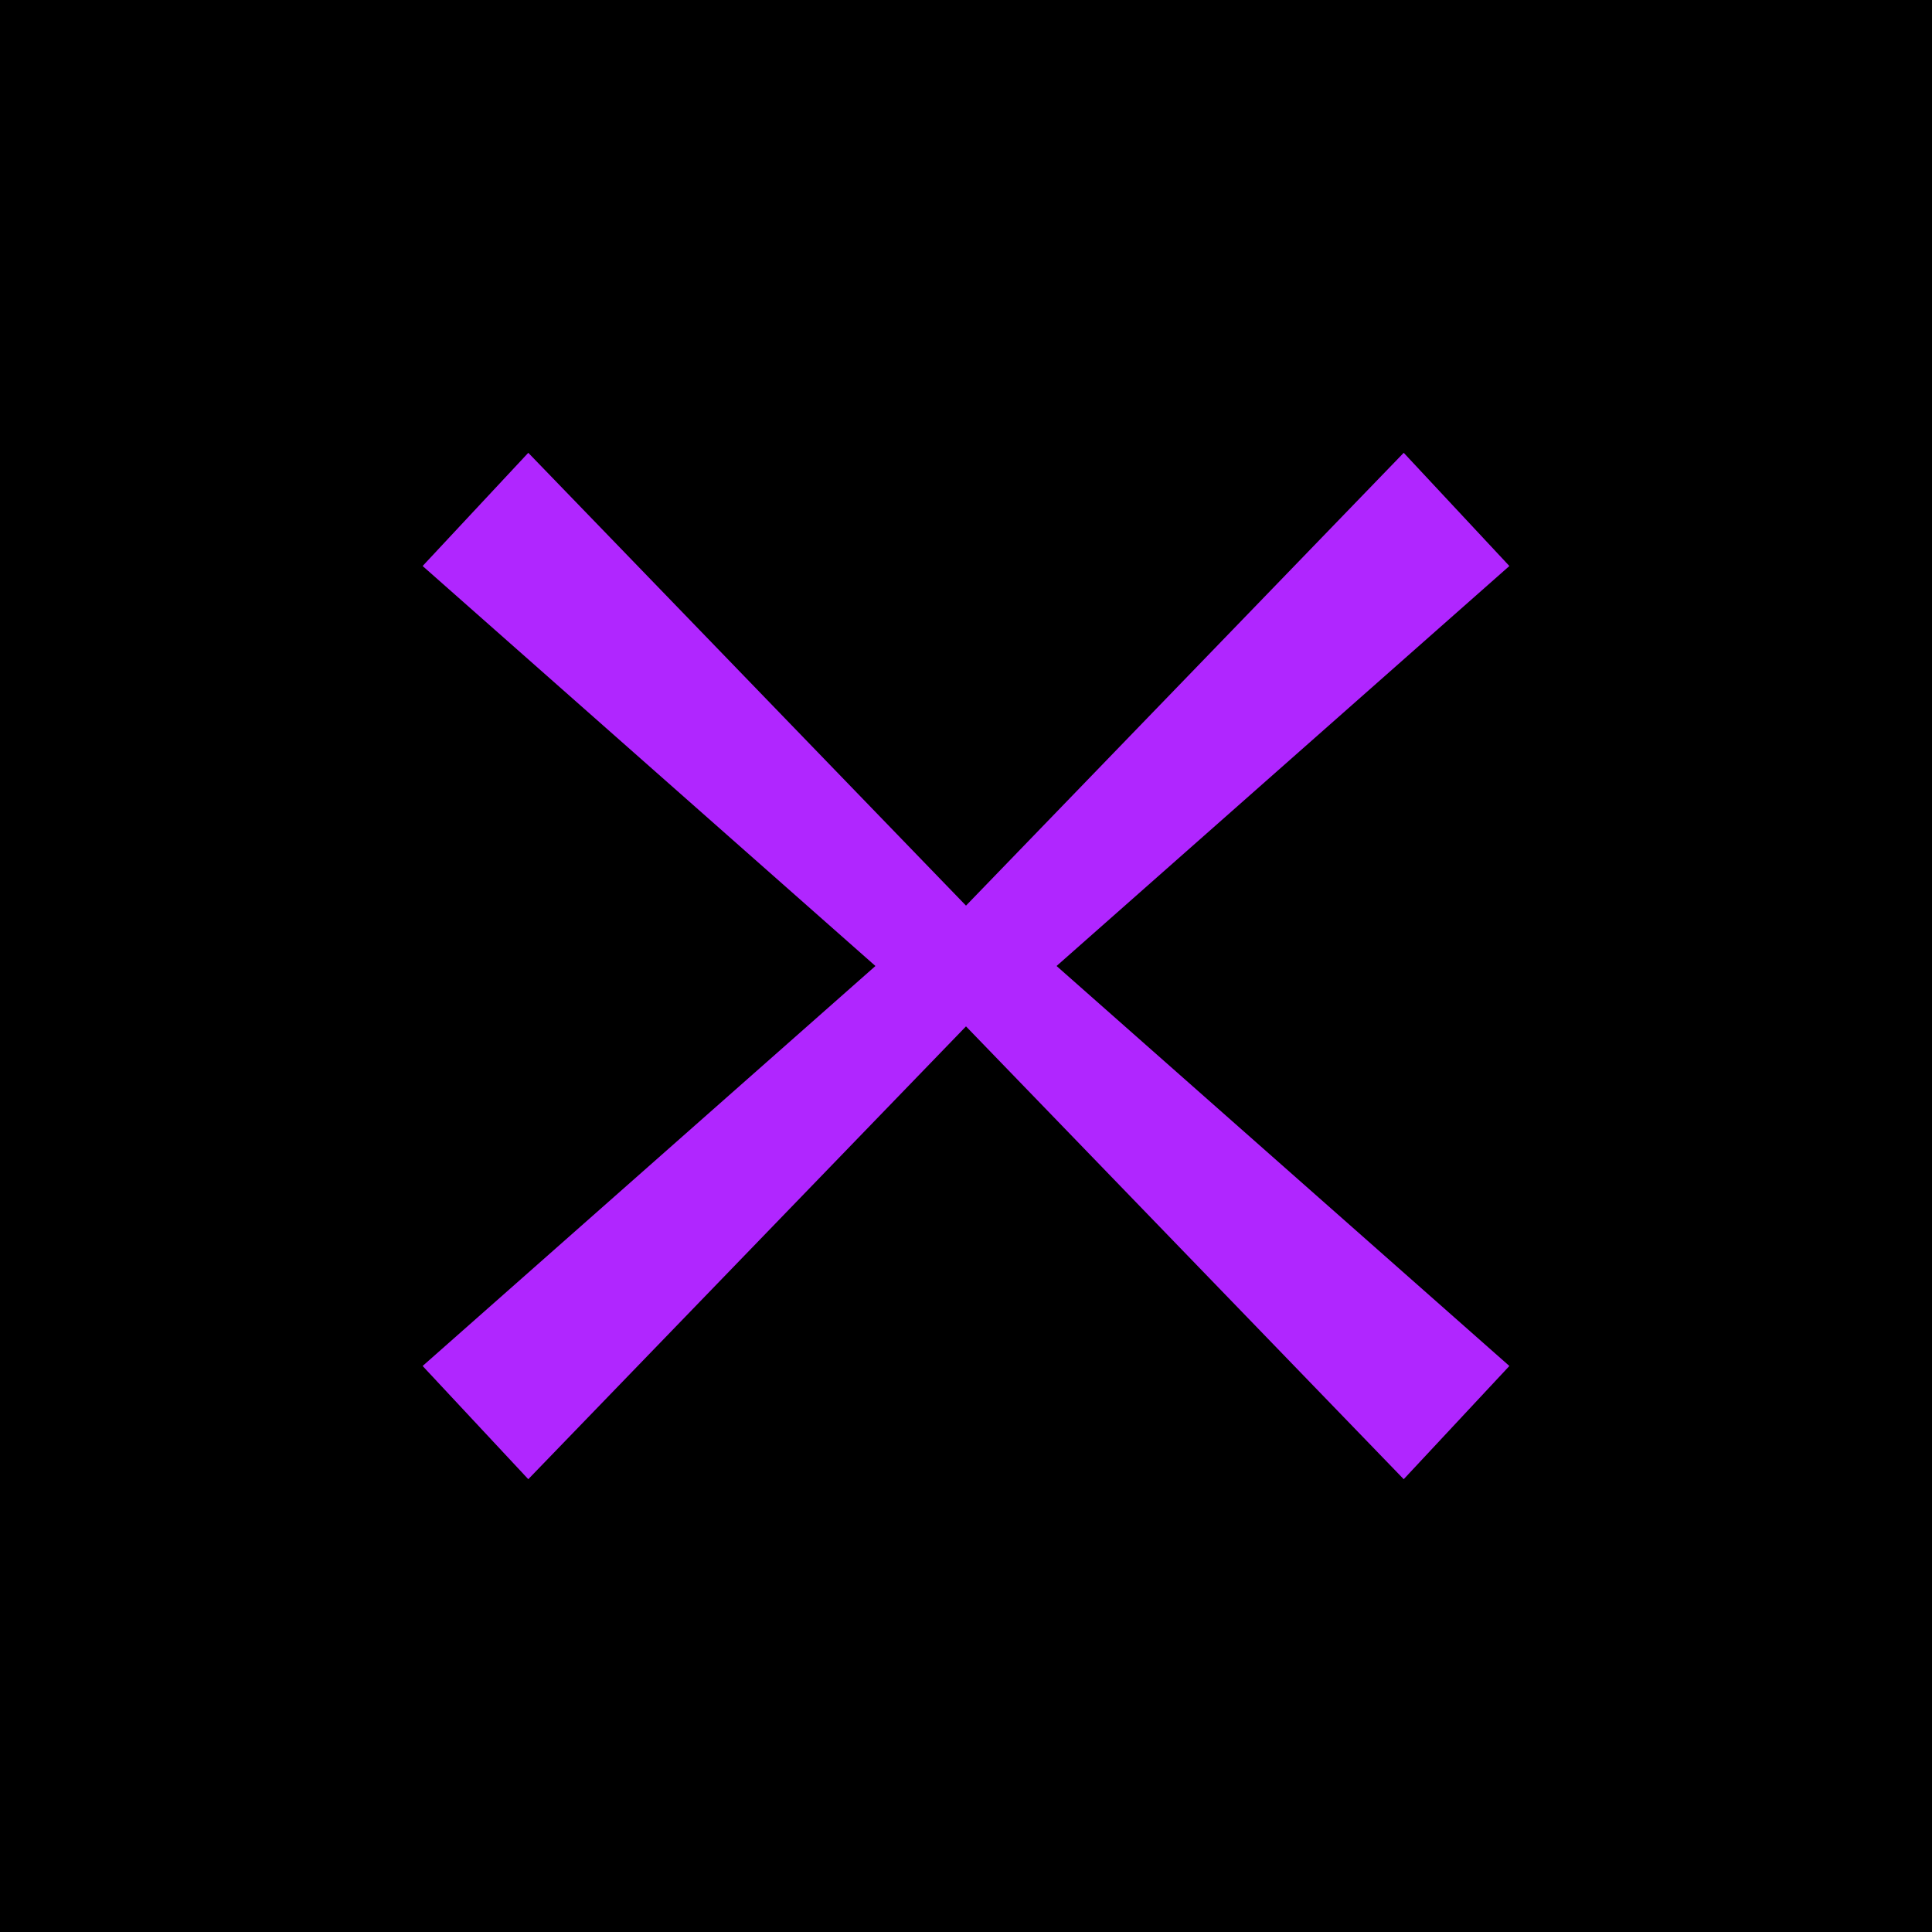
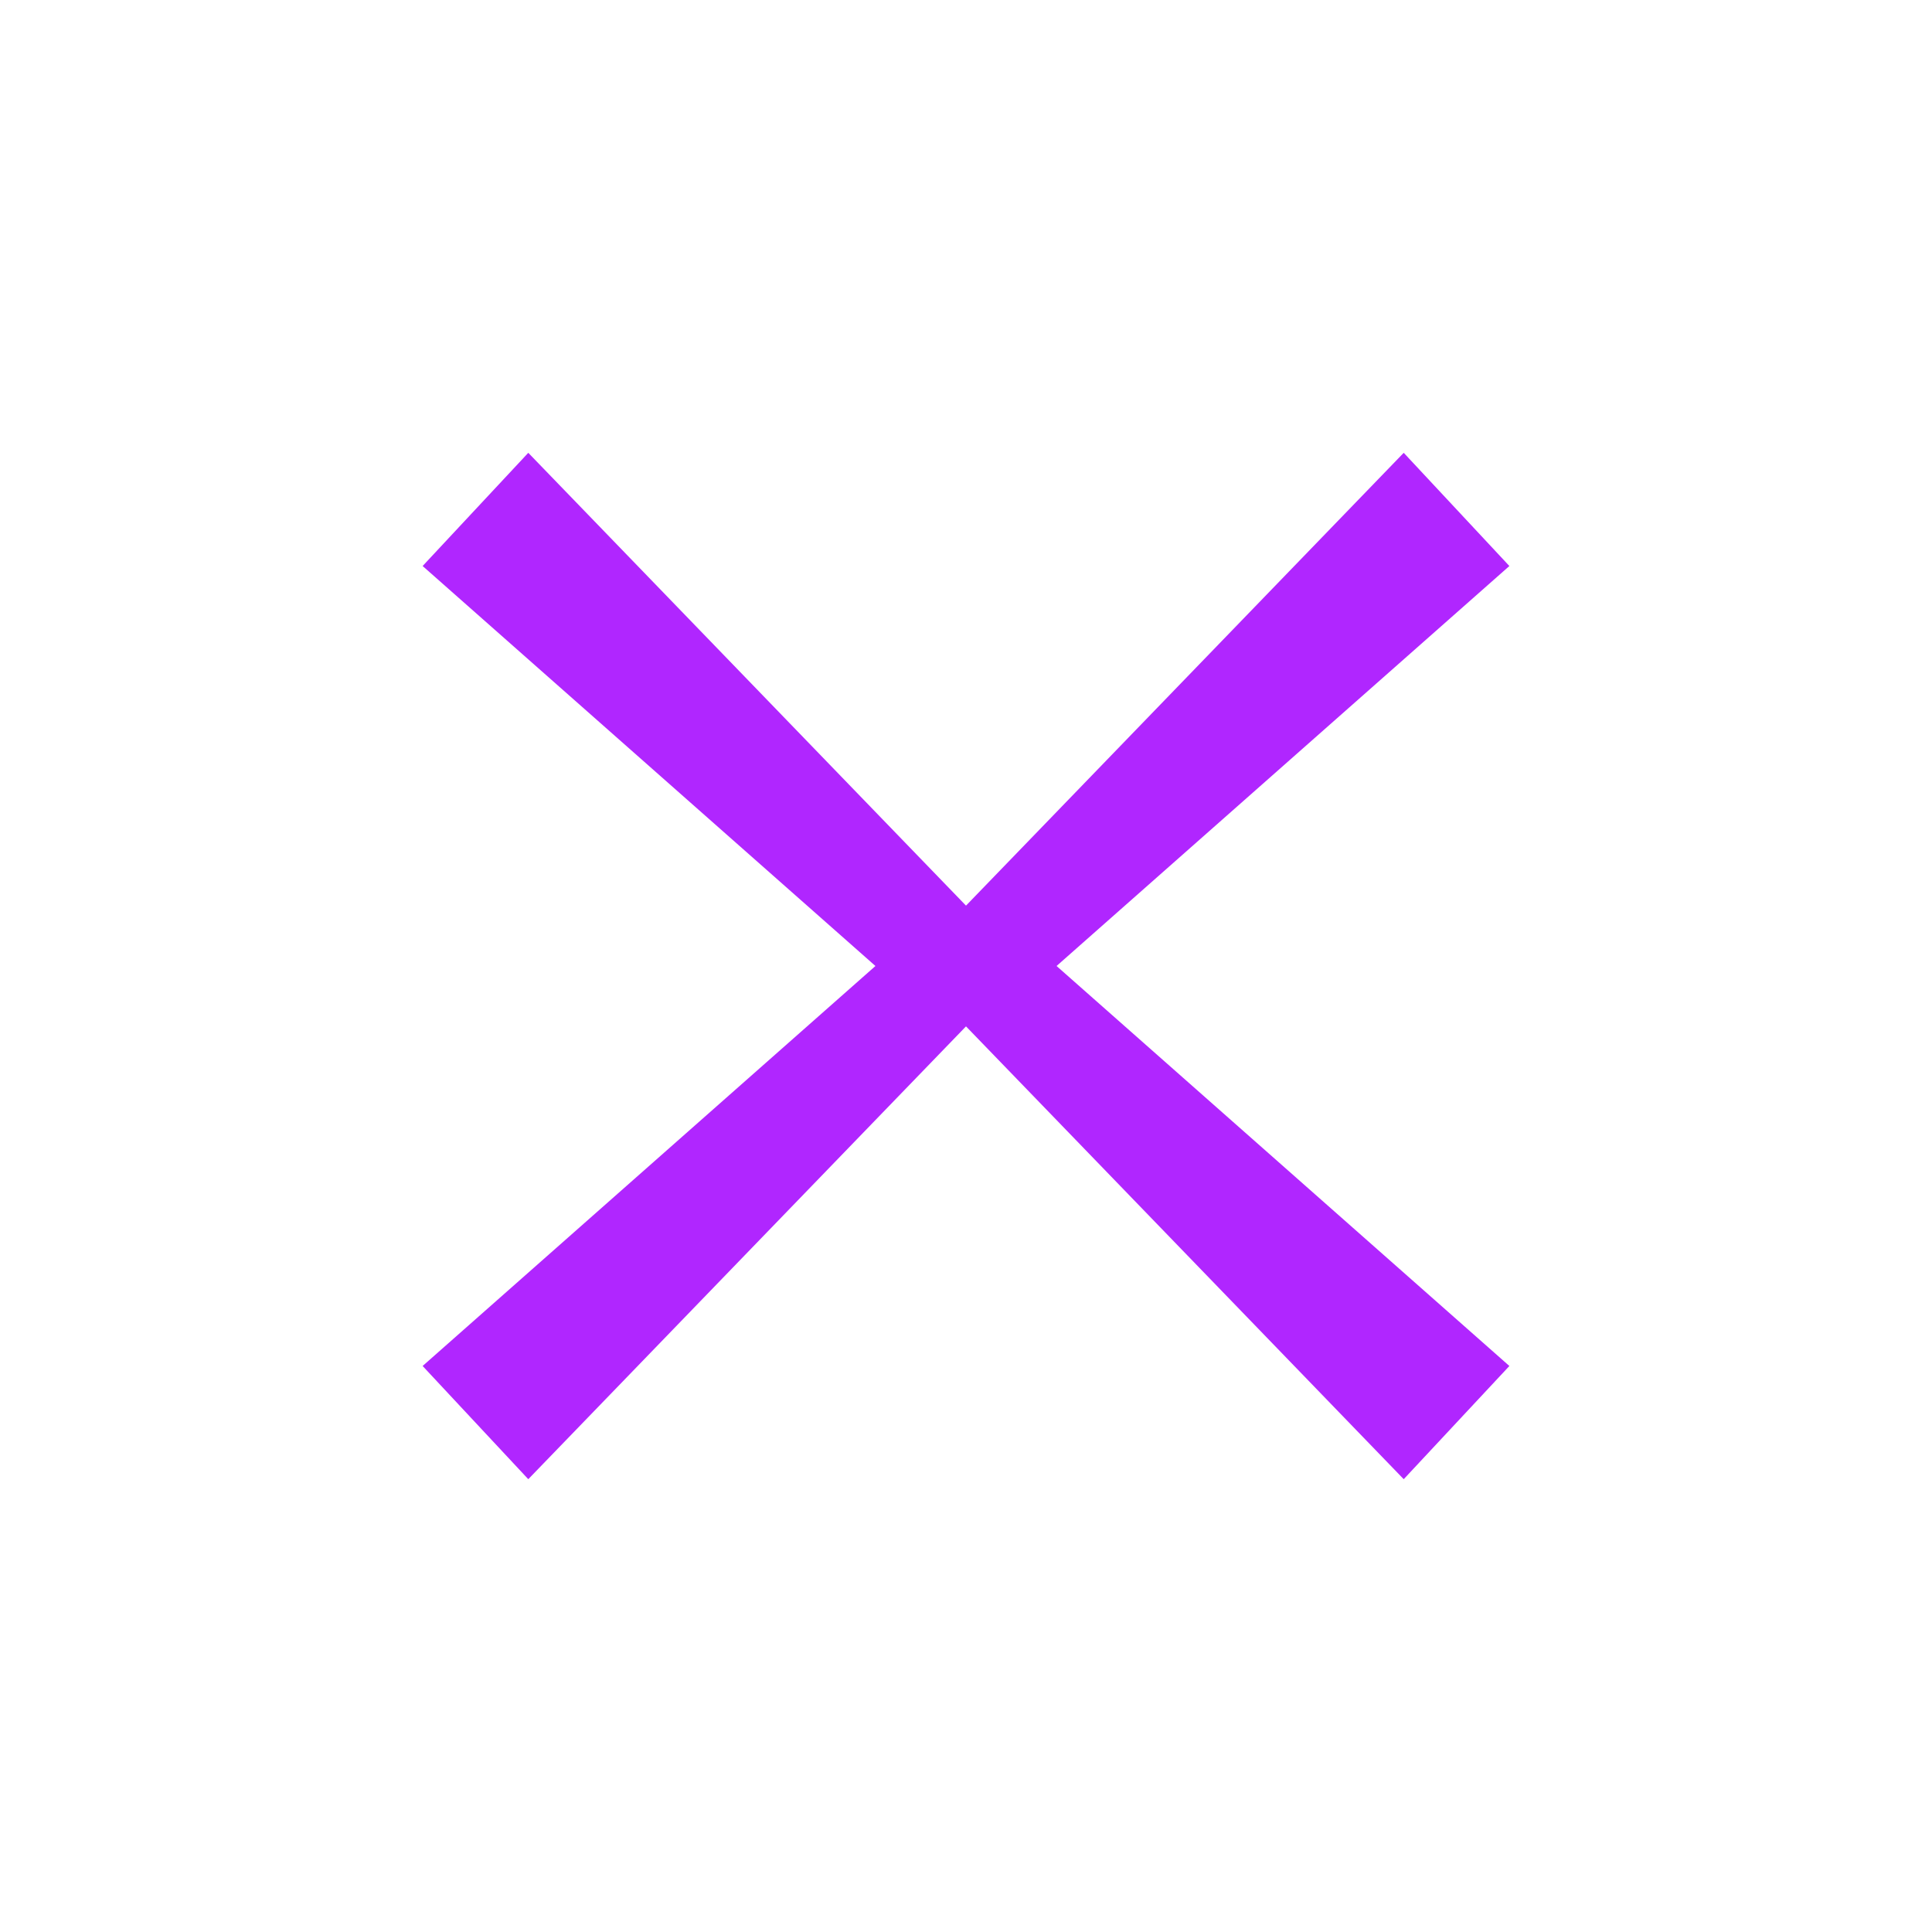
<svg xmlns="http://www.w3.org/2000/svg" width="512" height="512" viewBox="0 0 512 512">
-   <rect width="512" height="512" fill="#000000" />
  <defs>
    <filter id="glow" x="-50%" y="-50%" width="200%" height="200%">
      <feGaussianBlur stdDeviation="18" result="coloredBlur" />
      <feMerge>
        <feMergeNode in="coloredBlur" />
        <feMergeNode in="coloredBlur" />
        <feMergeNode in="SourceGraphic" />
      </feMerge>
    </filter>
  </defs>
  <g filter="url(#glow)">
    <path fill="#B026FF" d="       M140 120 L256 240 L372 120        L400 150 L280 256 L400 362        L372 392 L256 272 L140 392        L112 362 L232 256 L112 150 Z     " />
  </g>
</svg>